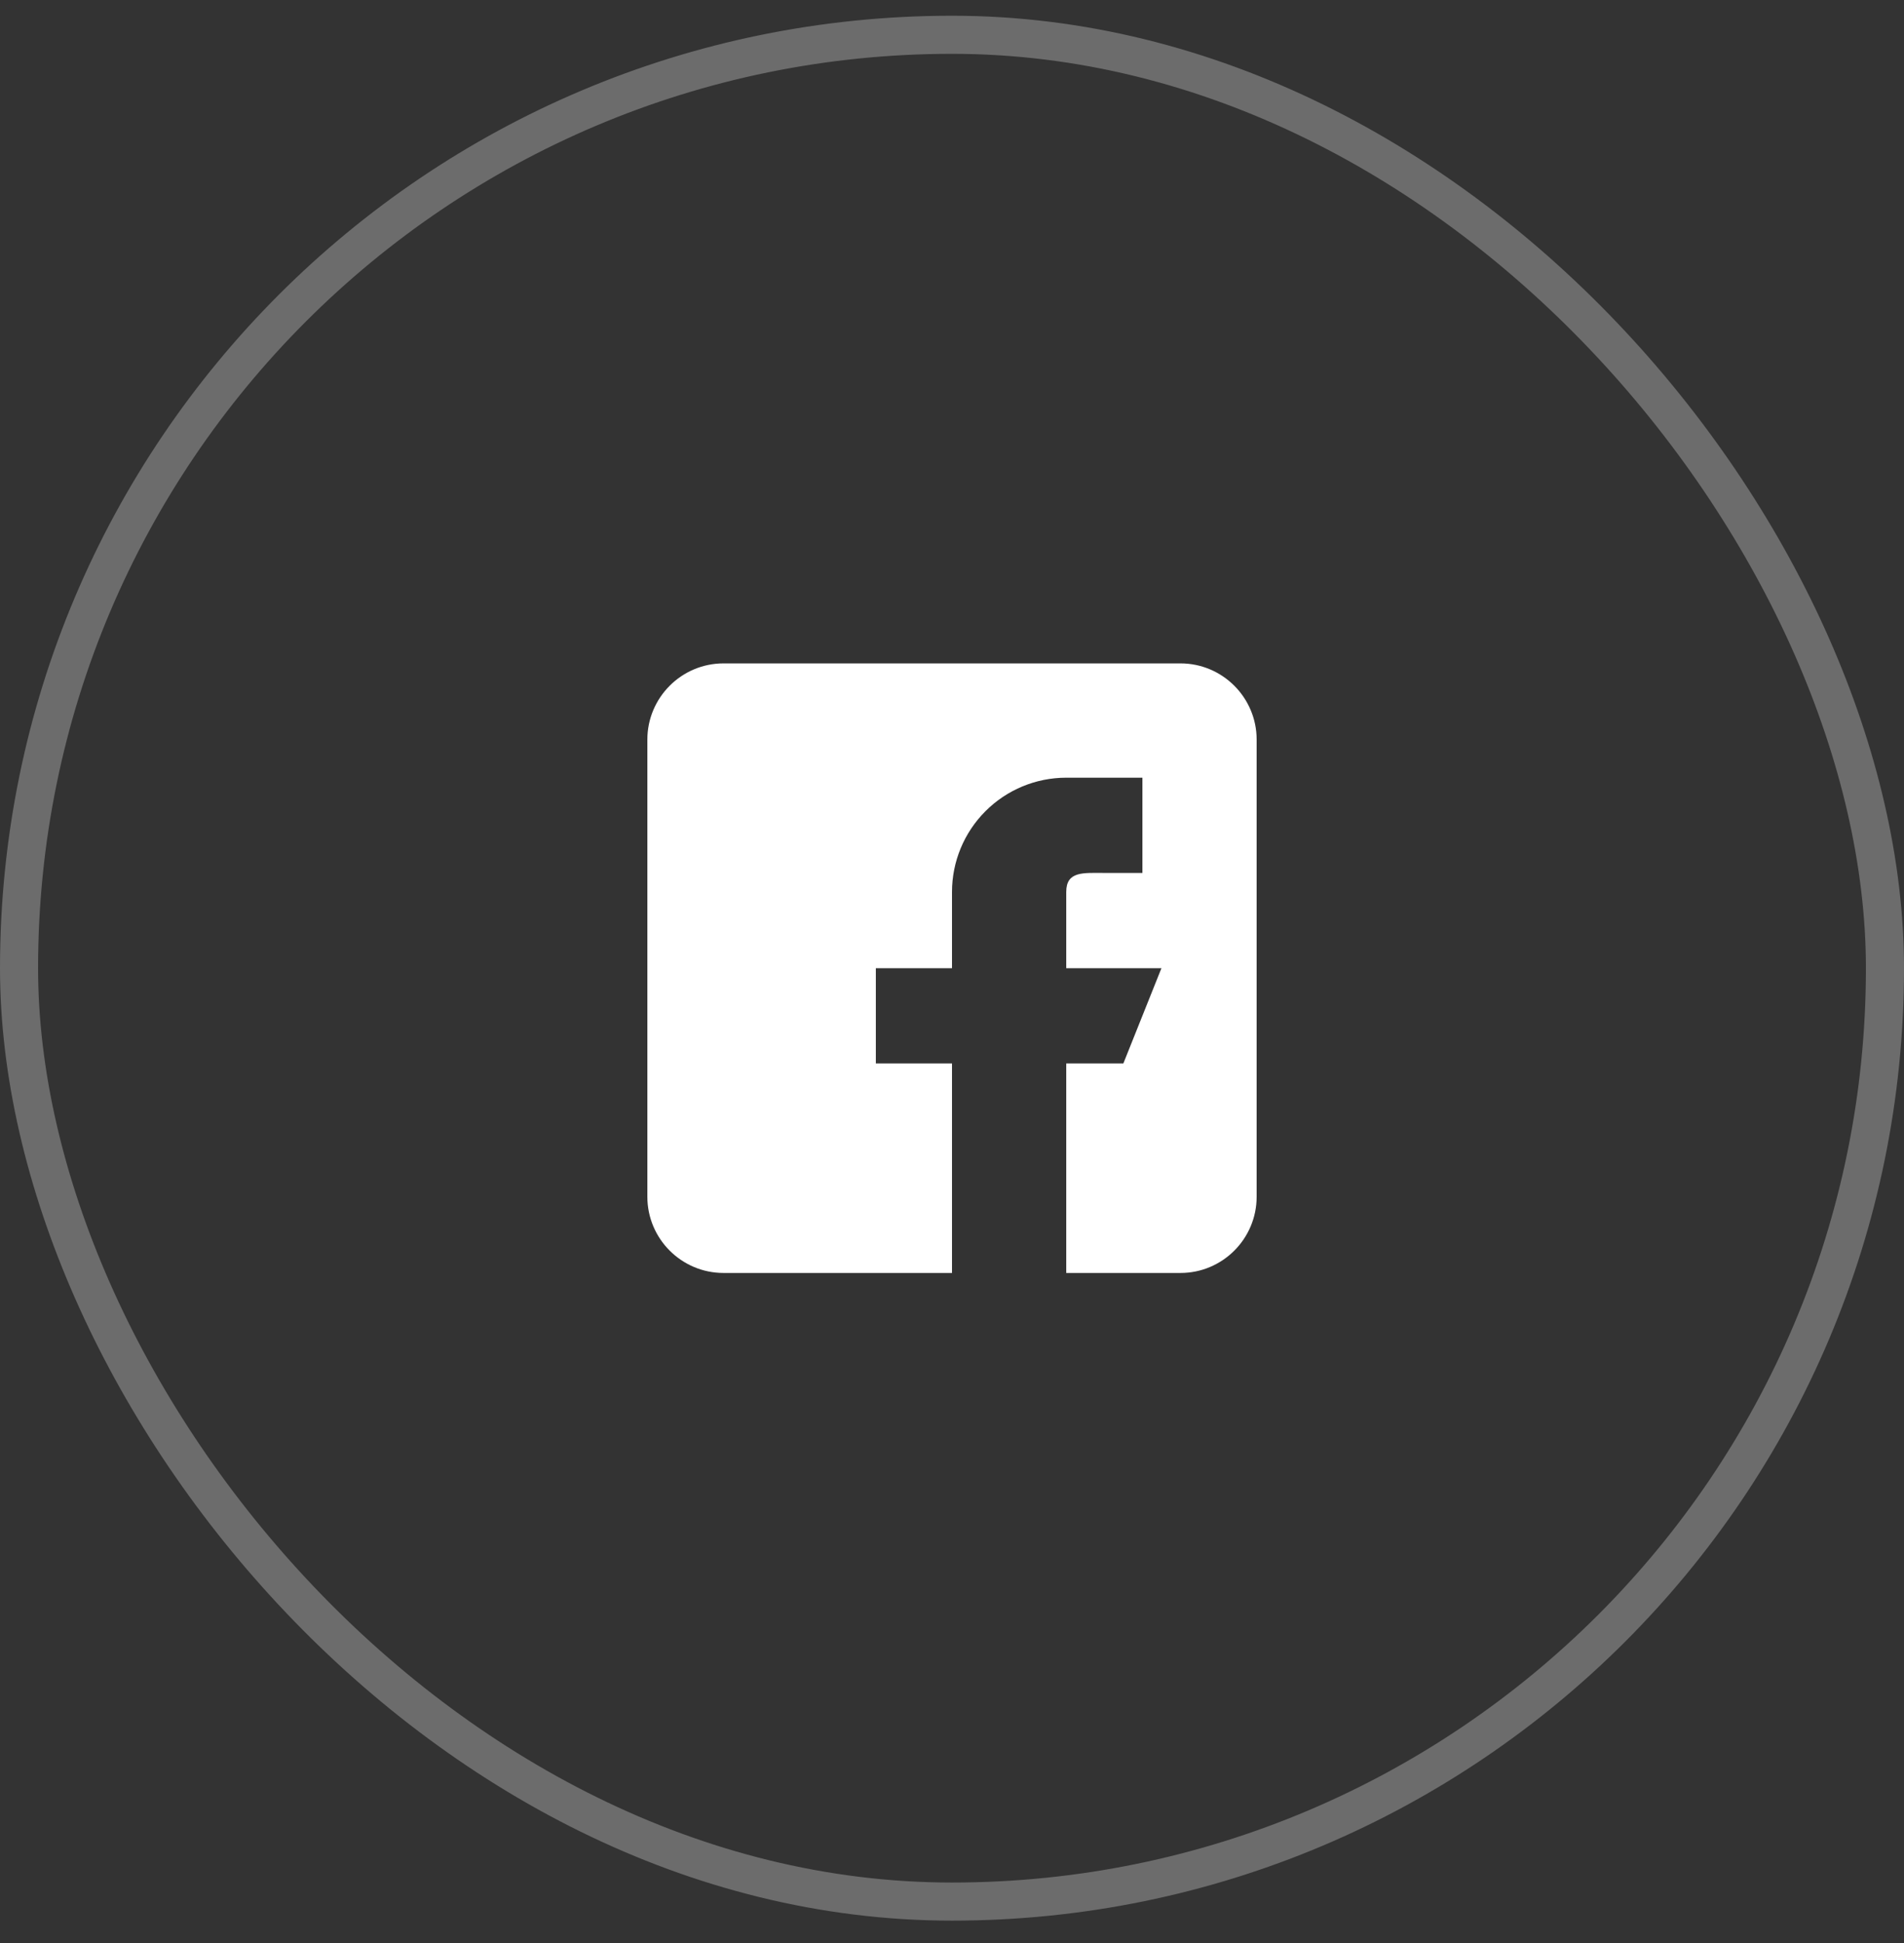
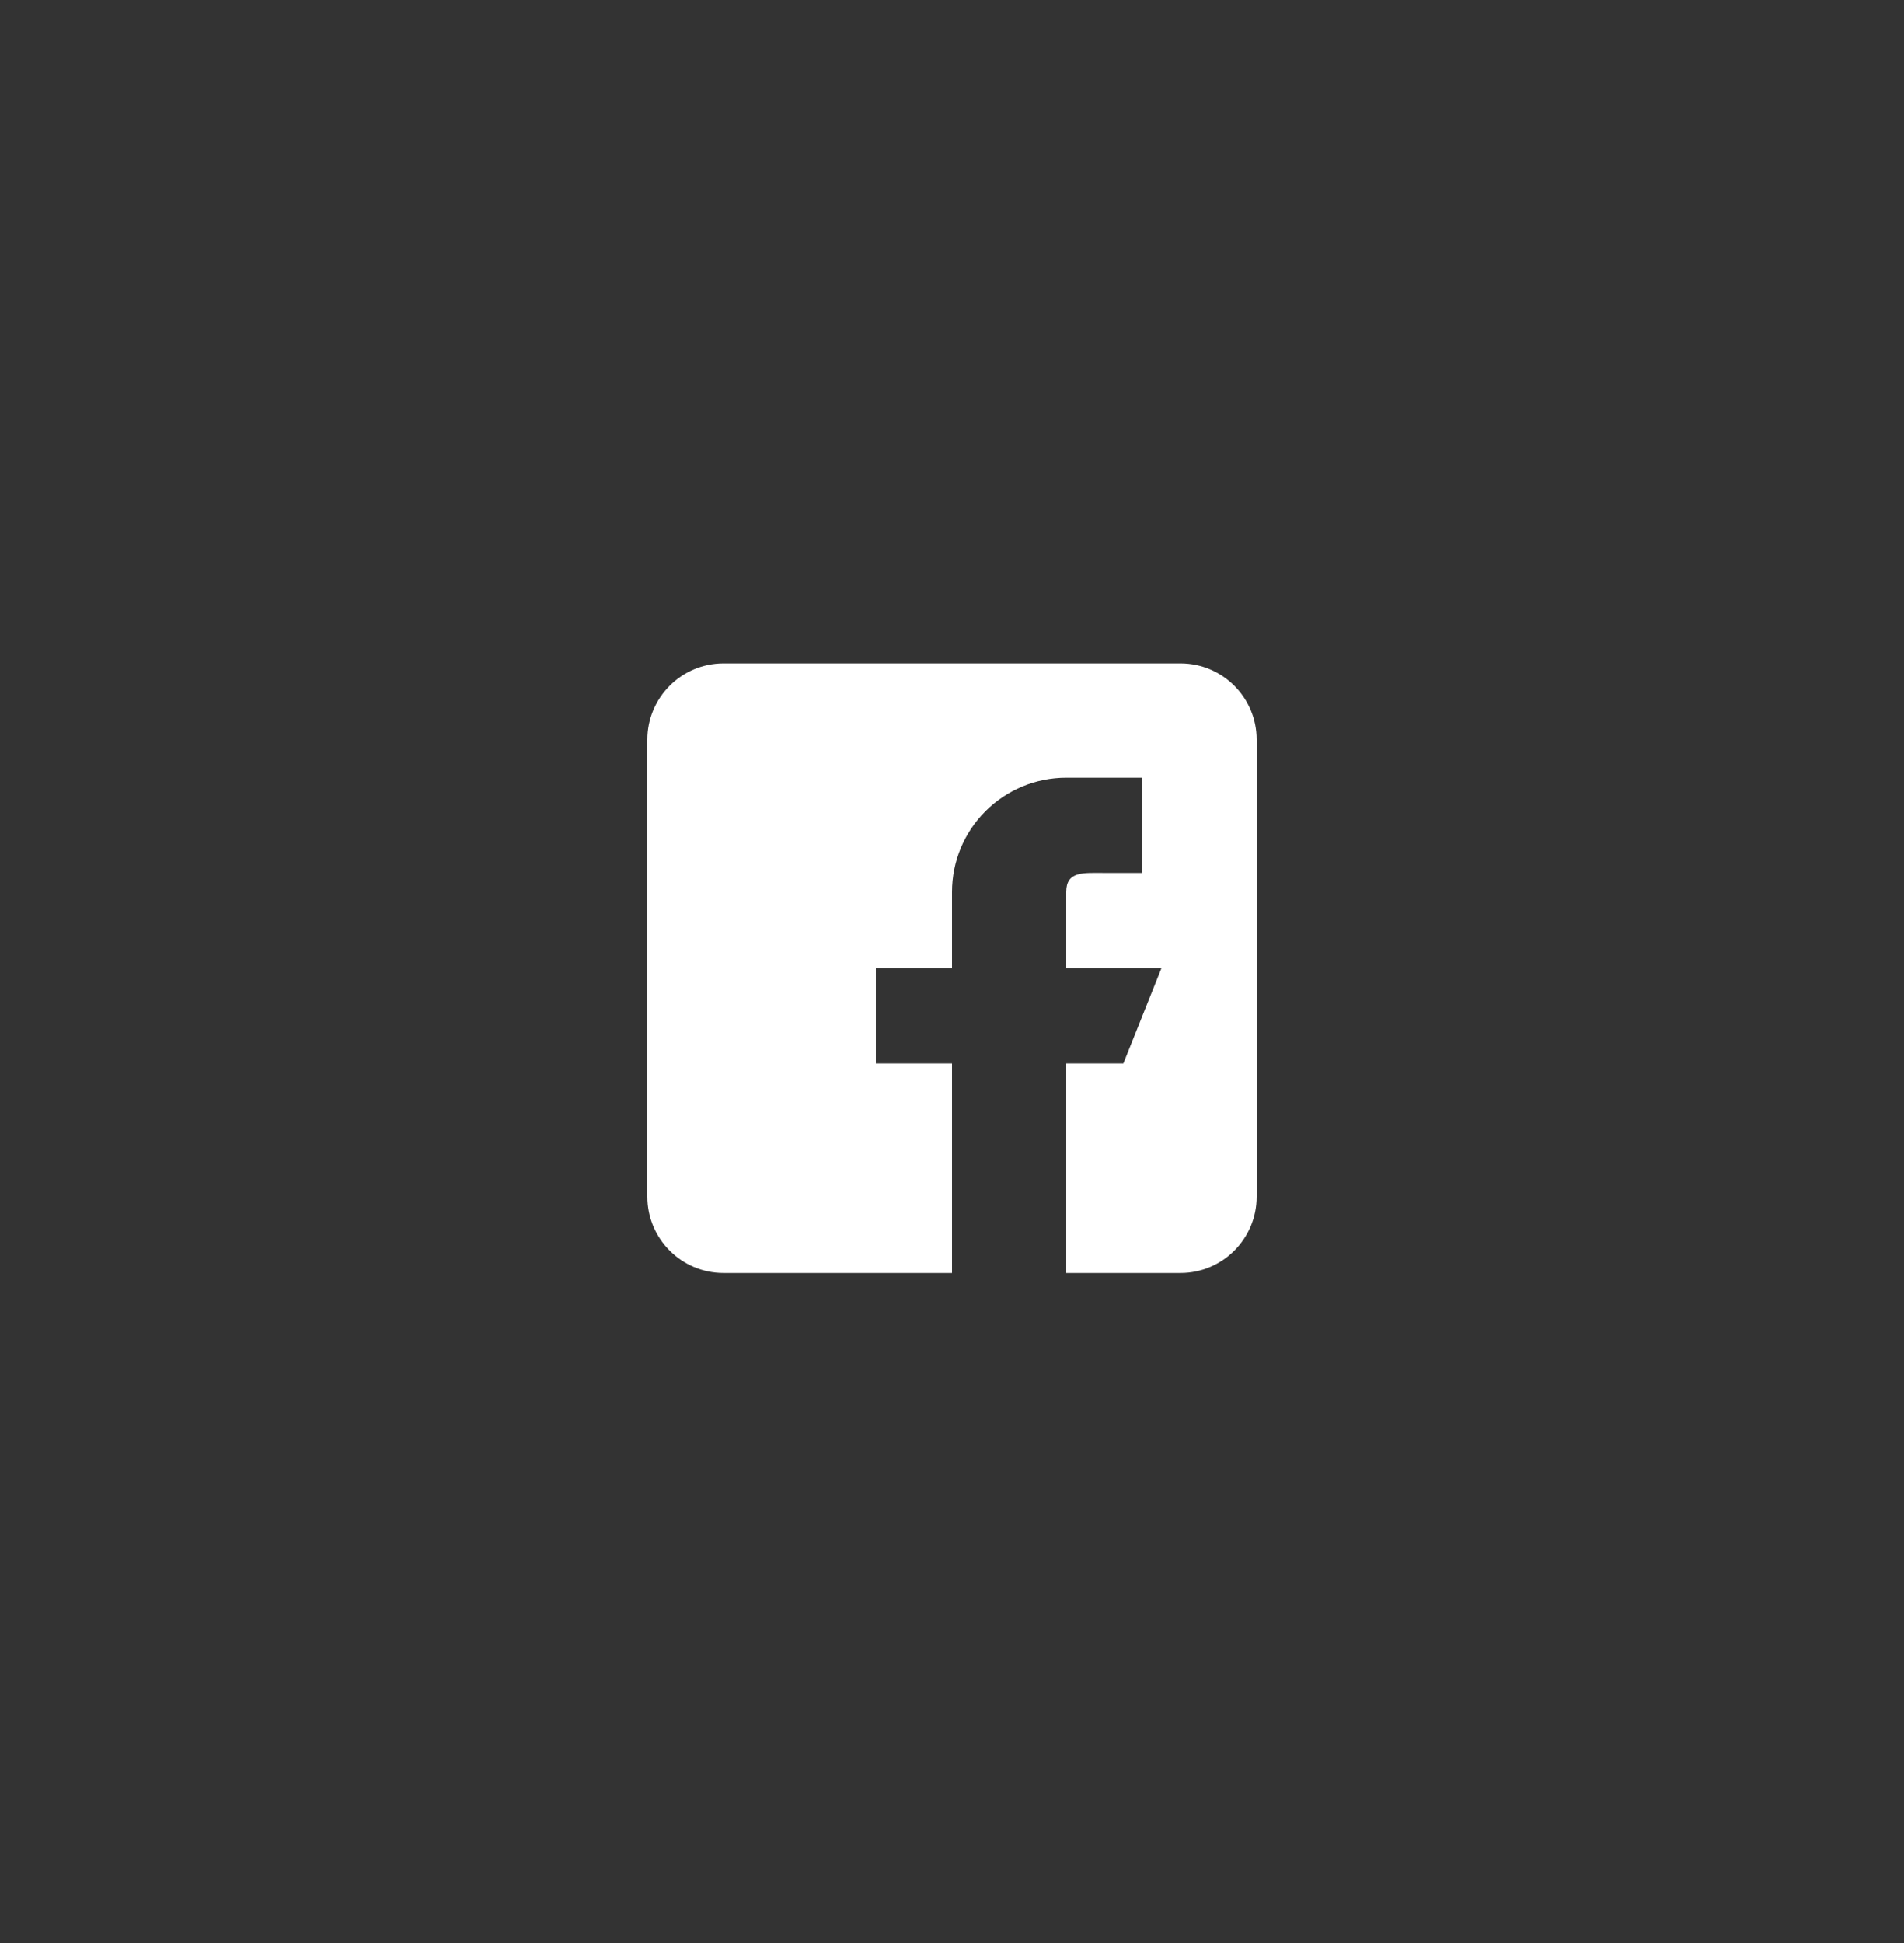
<svg xmlns="http://www.w3.org/2000/svg" width="50" height="51" viewBox="0 0 50 51" fill="none">
  <rect x="0" y="0" width="50" height="51" fill="#333333" stroke="none" />
-   <rect x="0.5" y="0.913" width="49" height="49" rx="24.5" stroke="white" stroke-opacity="0.28" />
  <path fill-rule="evenodd" clip-rule="evenodd" d="M31 17.413H19C17.897 17.413 17 18.31 17 19.413V31.413C17 32.516 17.897 33.413 19 33.413H25V27.913H23V25.413H25V23.413C25 22.617 25.316 21.854 25.879 21.292C26.441 20.729 27.204 20.413 28 20.413H30V22.913H29C28.448 22.913 28 22.861 28 23.413V25.413H30.5L29.5 27.913H28V33.413H31C32.103 33.413 33 32.516 33 31.413V19.413C33 18.31 32.103 17.413 31 17.413Z" fill="white" />
</svg>